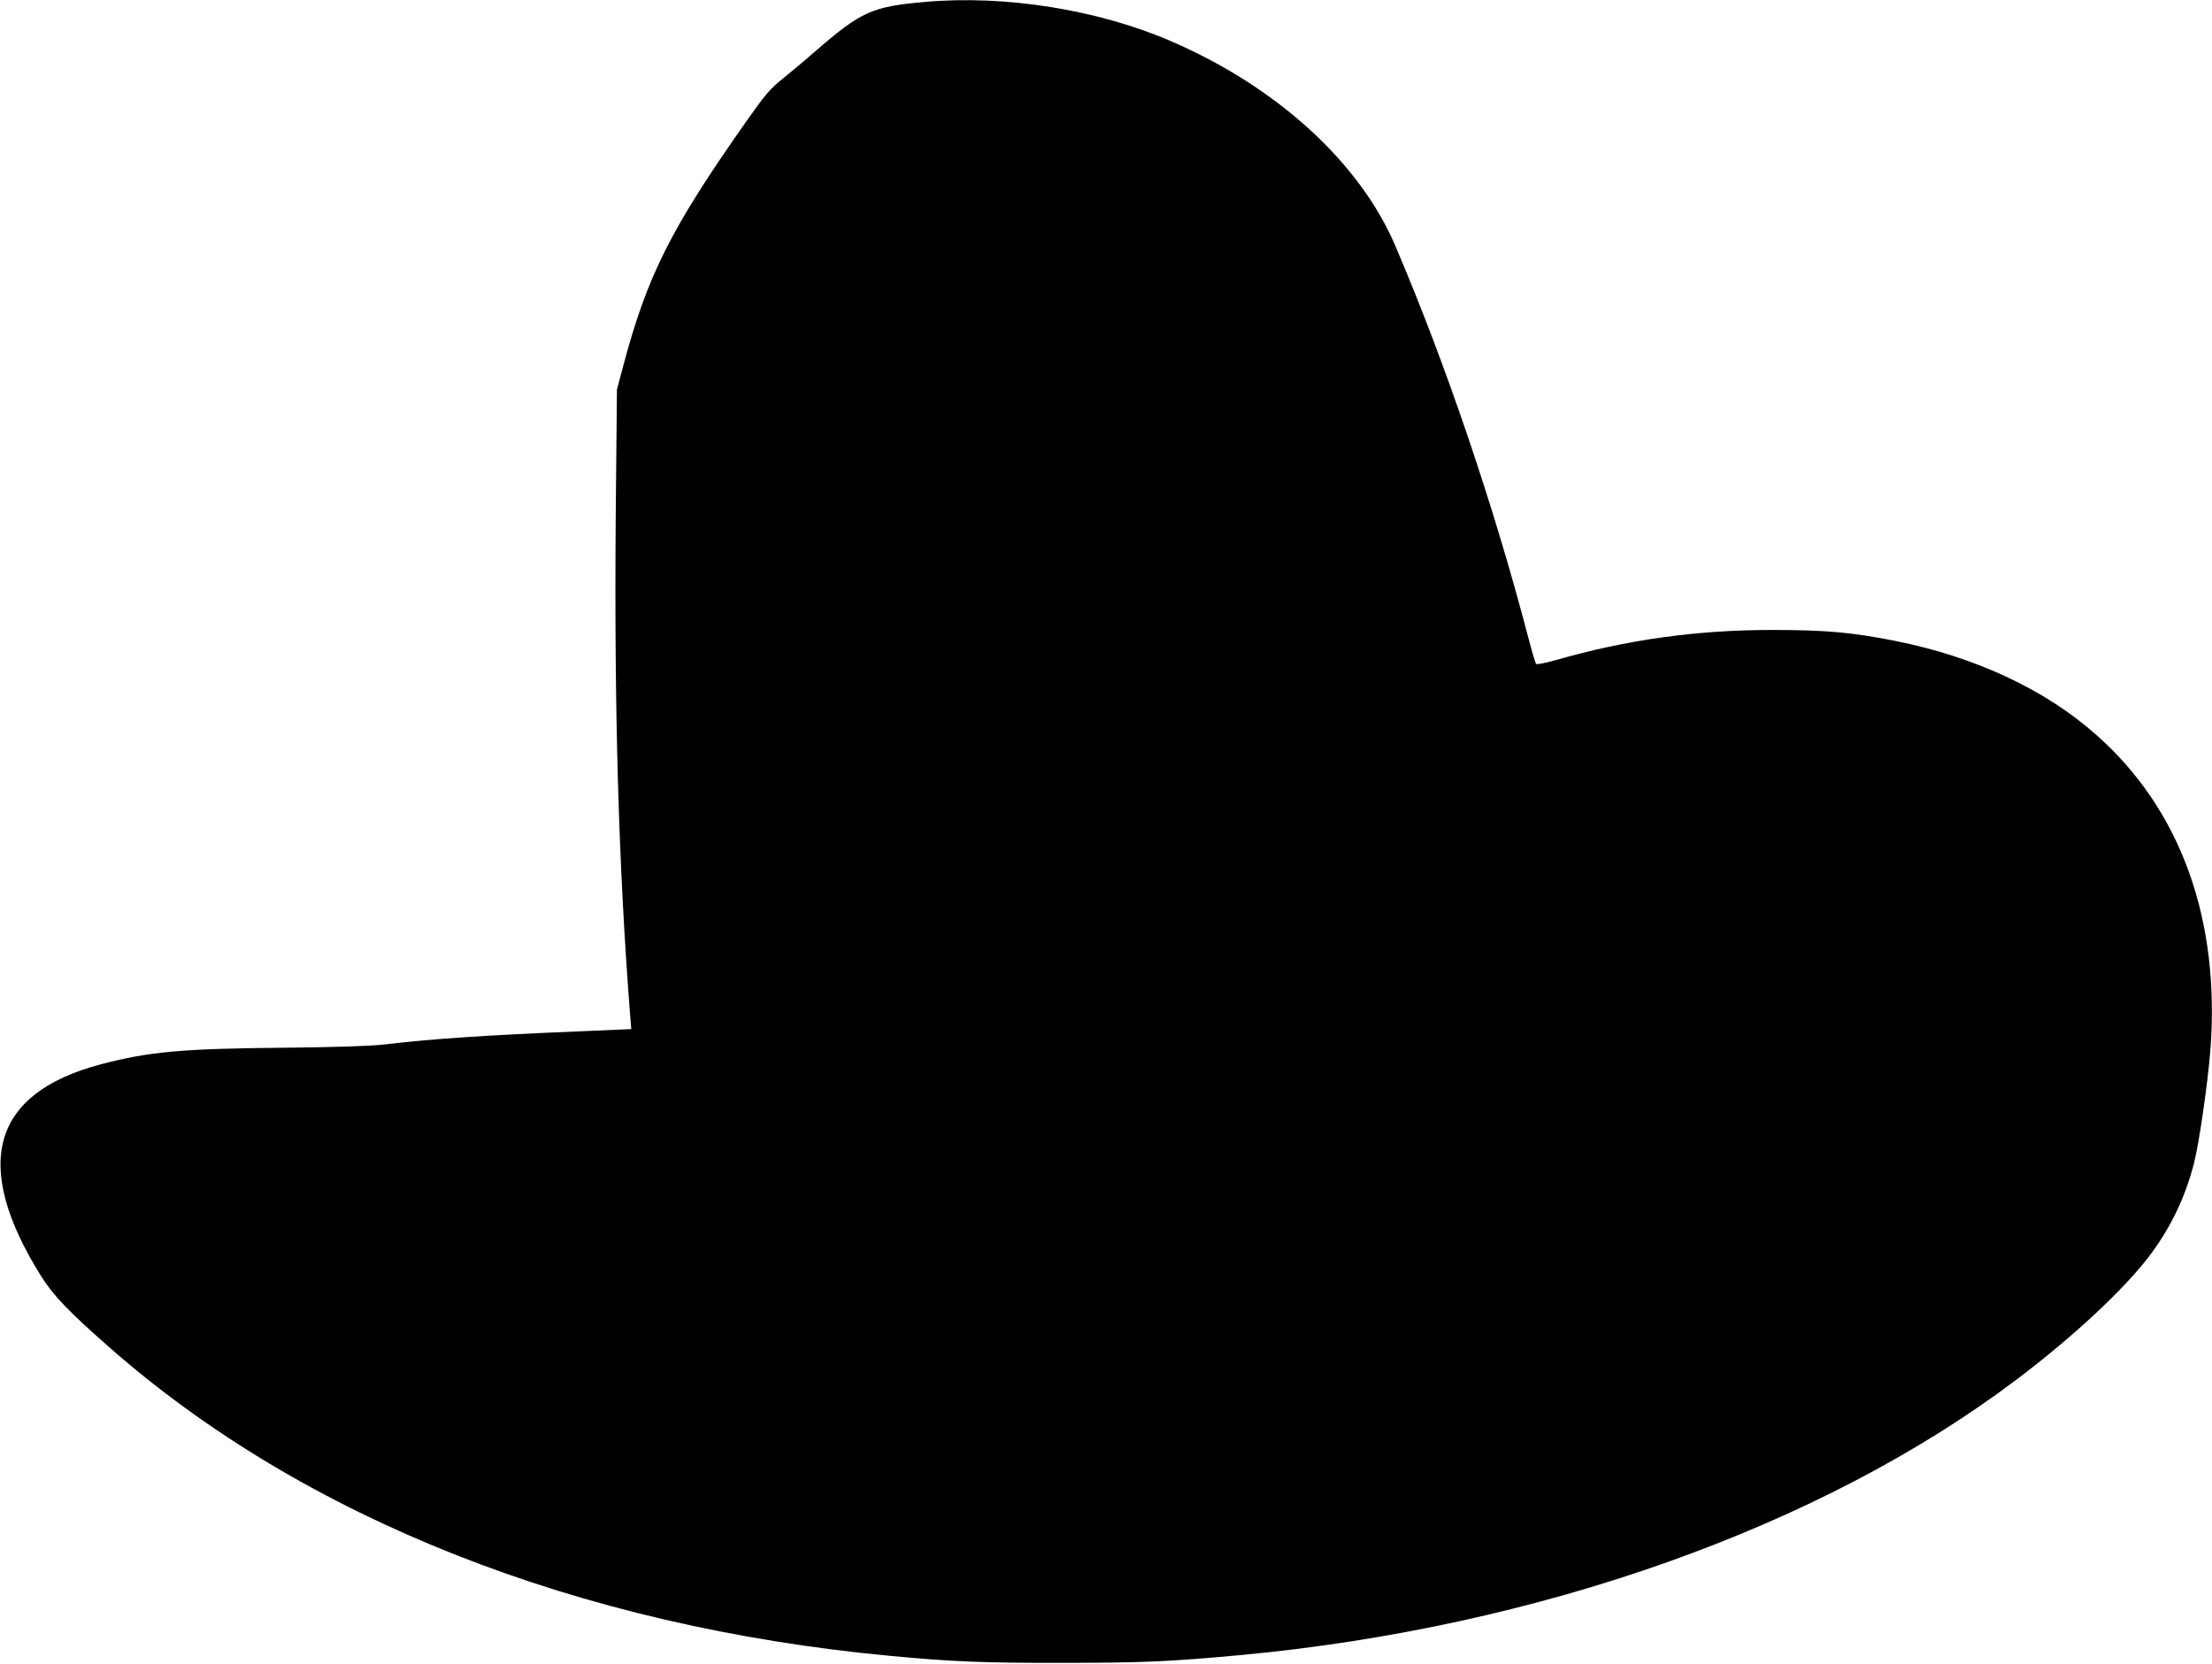
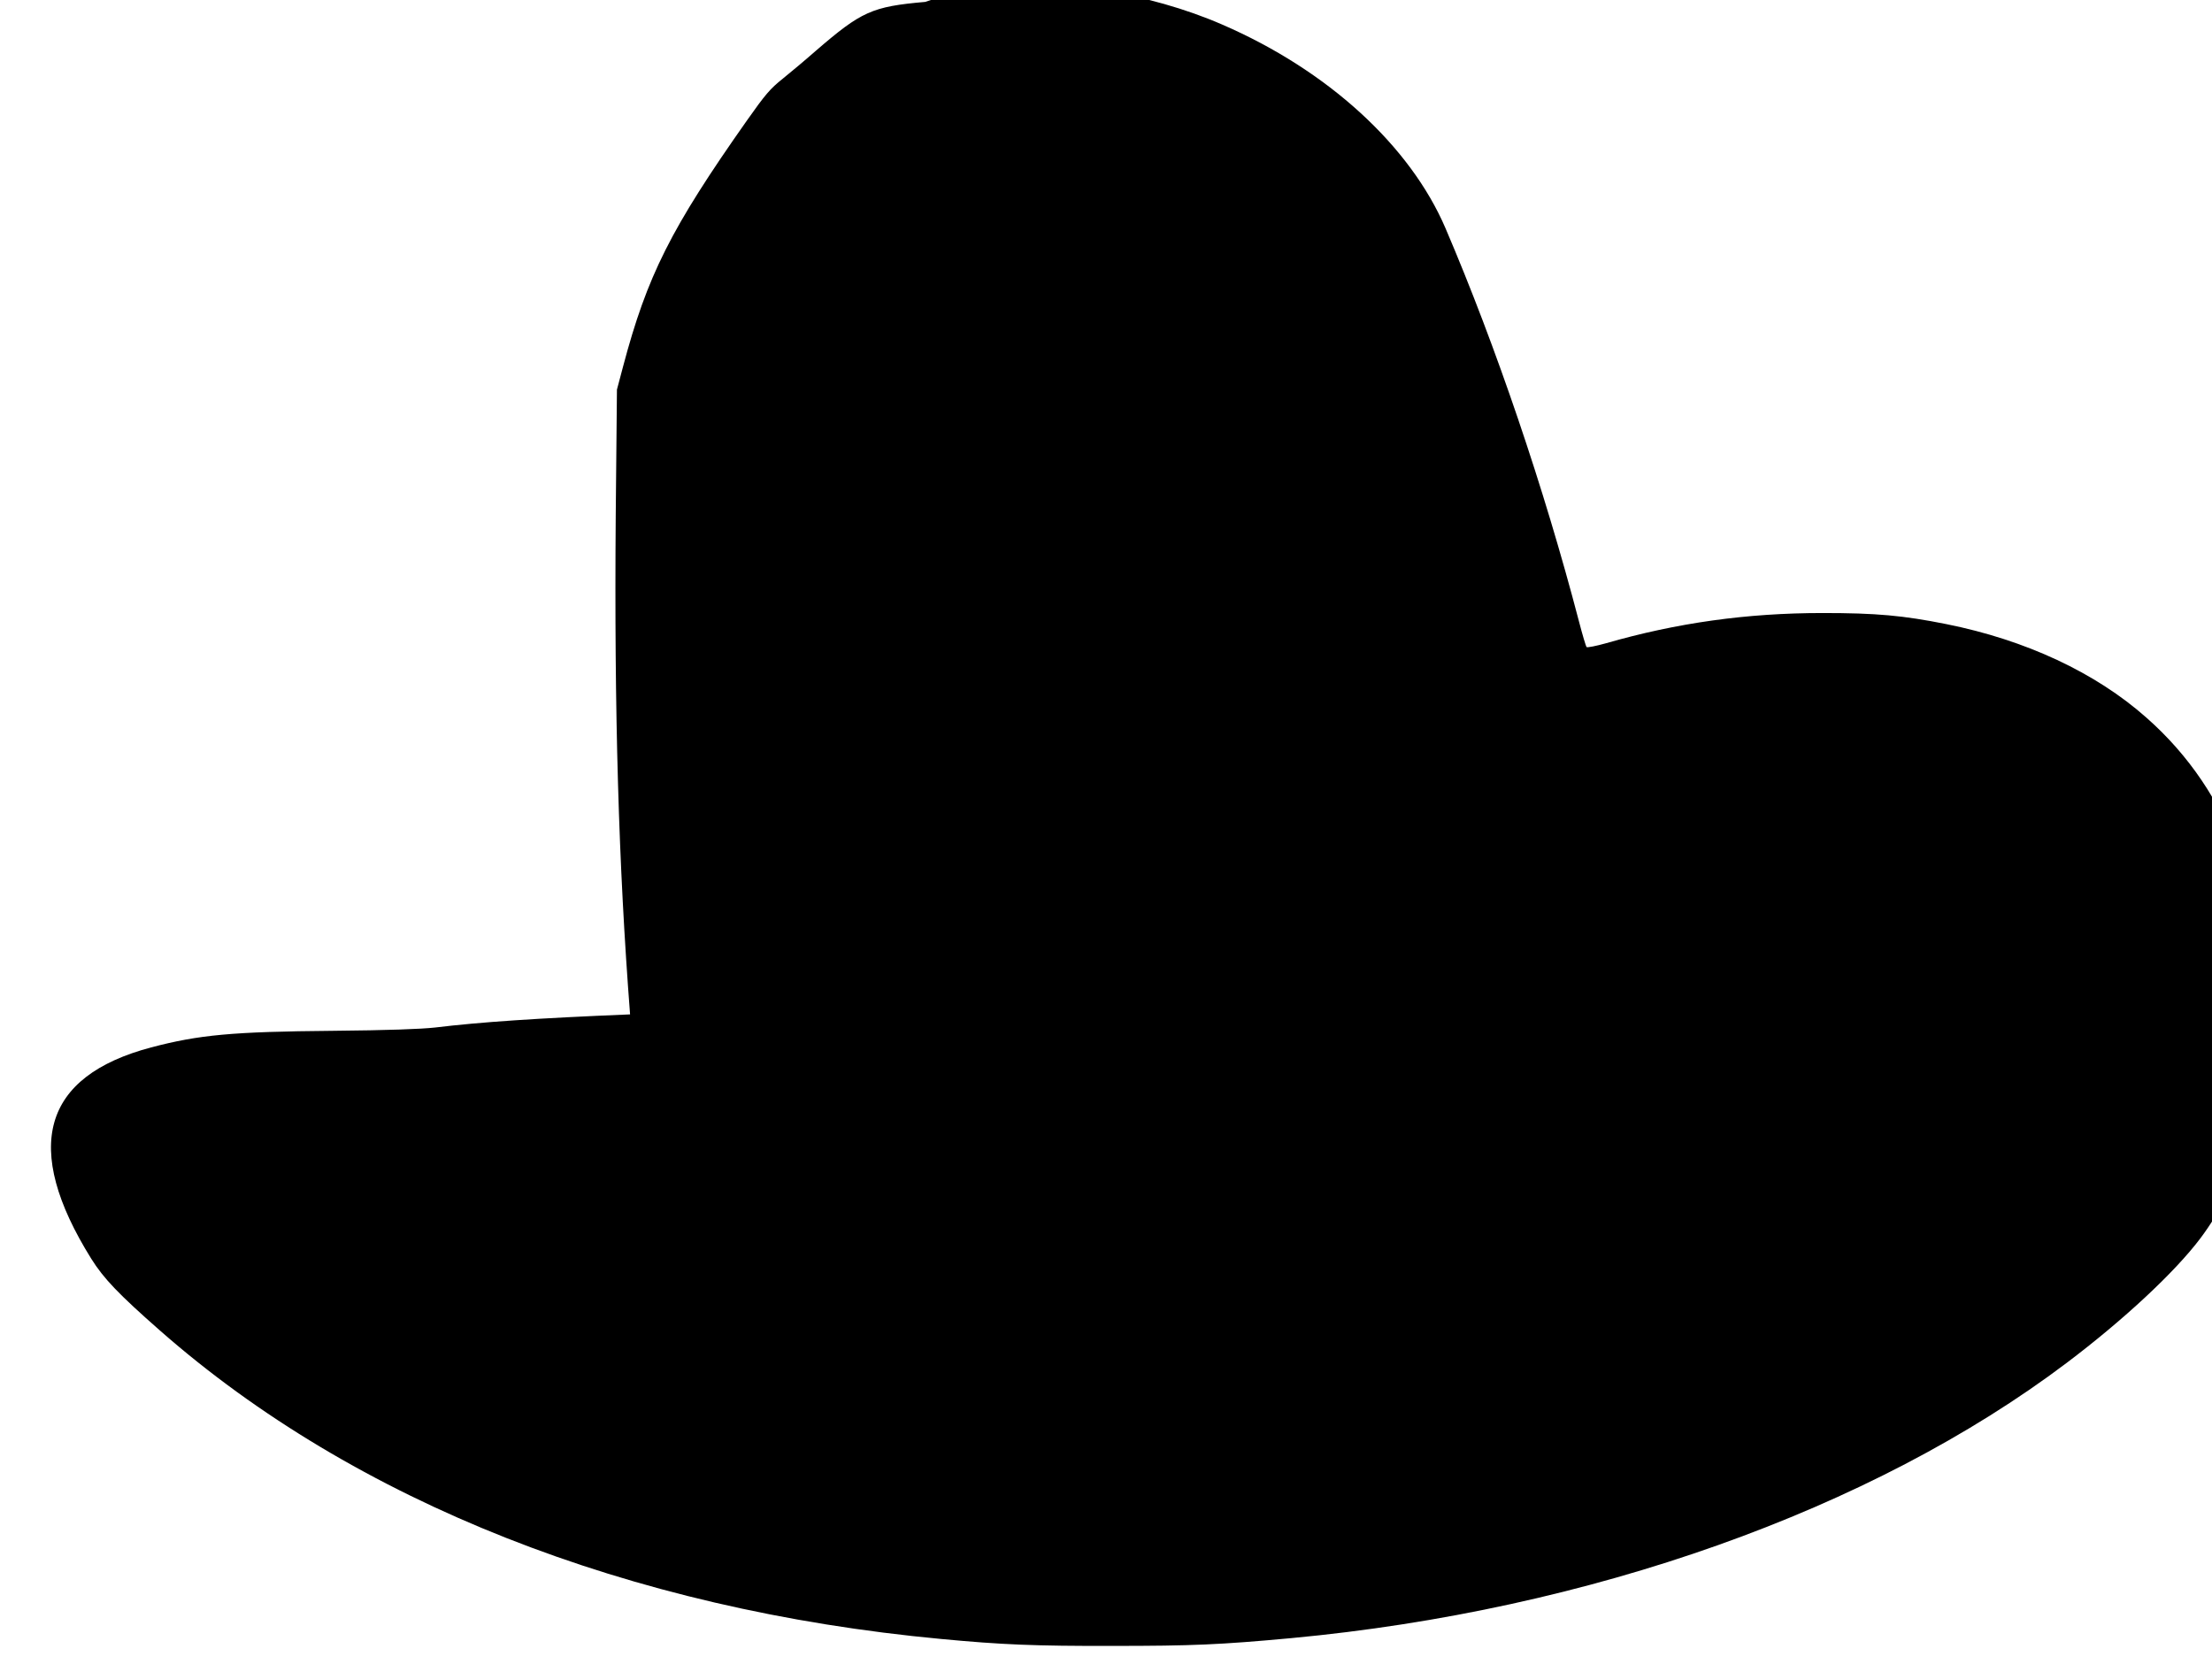
<svg xmlns="http://www.w3.org/2000/svg" version="1.0" width="1280pt" height="963pt" viewBox="0 0 1280 963" preserveAspectRatio="xMidYMid meet">
  <g transform="translate(0,963) scale(0.1,-0.1)" fill="#000000" stroke="none">
-     <path d="M5354 9619 c-308 -27 -369 -55 -632 -282 -59 -52 -145 -124 -192 -162 -74 -59 -101 -91 -209 -244 -440 -625 -576 -896 -716 -1424 l-35 -132 -7 -730 c-9 -1139 16 -2019 83 -2886 l7 -85 -299 -13 c-538 -22 -864 -44 -1129 -76 -81 -9 -271 -16 -590 -19 -581 -5 -775 -23 -1052 -96 -631 -167 -748 -580 -347 -1223 72 -115 158 -205 398 -416 1126 -990 2711 -1616 4521 -1785 350 -33 541 -41 990 -40 464 0 623 7 1035 45 1725 161 3358 741 4487 1593 330 249 626 525 773 720 121 161 205 336 256 534 29 113 79 461 94 646 60 762 -170 1401 -661 1834 -294 261 -699 450 -1159 542 -250 50 -404 64 -715 64 -440 0 -844 -57 -1254 -175 -57 -16 -108 -26 -112 -22 -4 4 -24 71 -44 148 -202 773 -480 1592 -772 2275 -205 479 -683 916 -1293 1180 -423 184 -963 270 -1426 229z" />
+     <path d="M5354 9619 c-308 -27 -369 -55 -632 -282 -59 -52 -145 -124 -192 -162 -74 -59 -101 -91 -209 -244 -440 -625 -576 -896 -716 -1424 l-35 -132 -7 -730 c-9 -1139 16 -2019 83 -2886 c-538 -22 -864 -44 -1129 -76 -81 -9 -271 -16 -590 -19 -581 -5 -775 -23 -1052 -96 -631 -167 -748 -580 -347 -1223 72 -115 158 -205 398 -416 1126 -990 2711 -1616 4521 -1785 350 -33 541 -41 990 -40 464 0 623 7 1035 45 1725 161 3358 741 4487 1593 330 249 626 525 773 720 121 161 205 336 256 534 29 113 79 461 94 646 60 762 -170 1401 -661 1834 -294 261 -699 450 -1159 542 -250 50 -404 64 -715 64 -440 0 -844 -57 -1254 -175 -57 -16 -108 -26 -112 -22 -4 4 -24 71 -44 148 -202 773 -480 1592 -772 2275 -205 479 -683 916 -1293 1180 -423 184 -963 270 -1426 229z" />
  </g>
</svg>